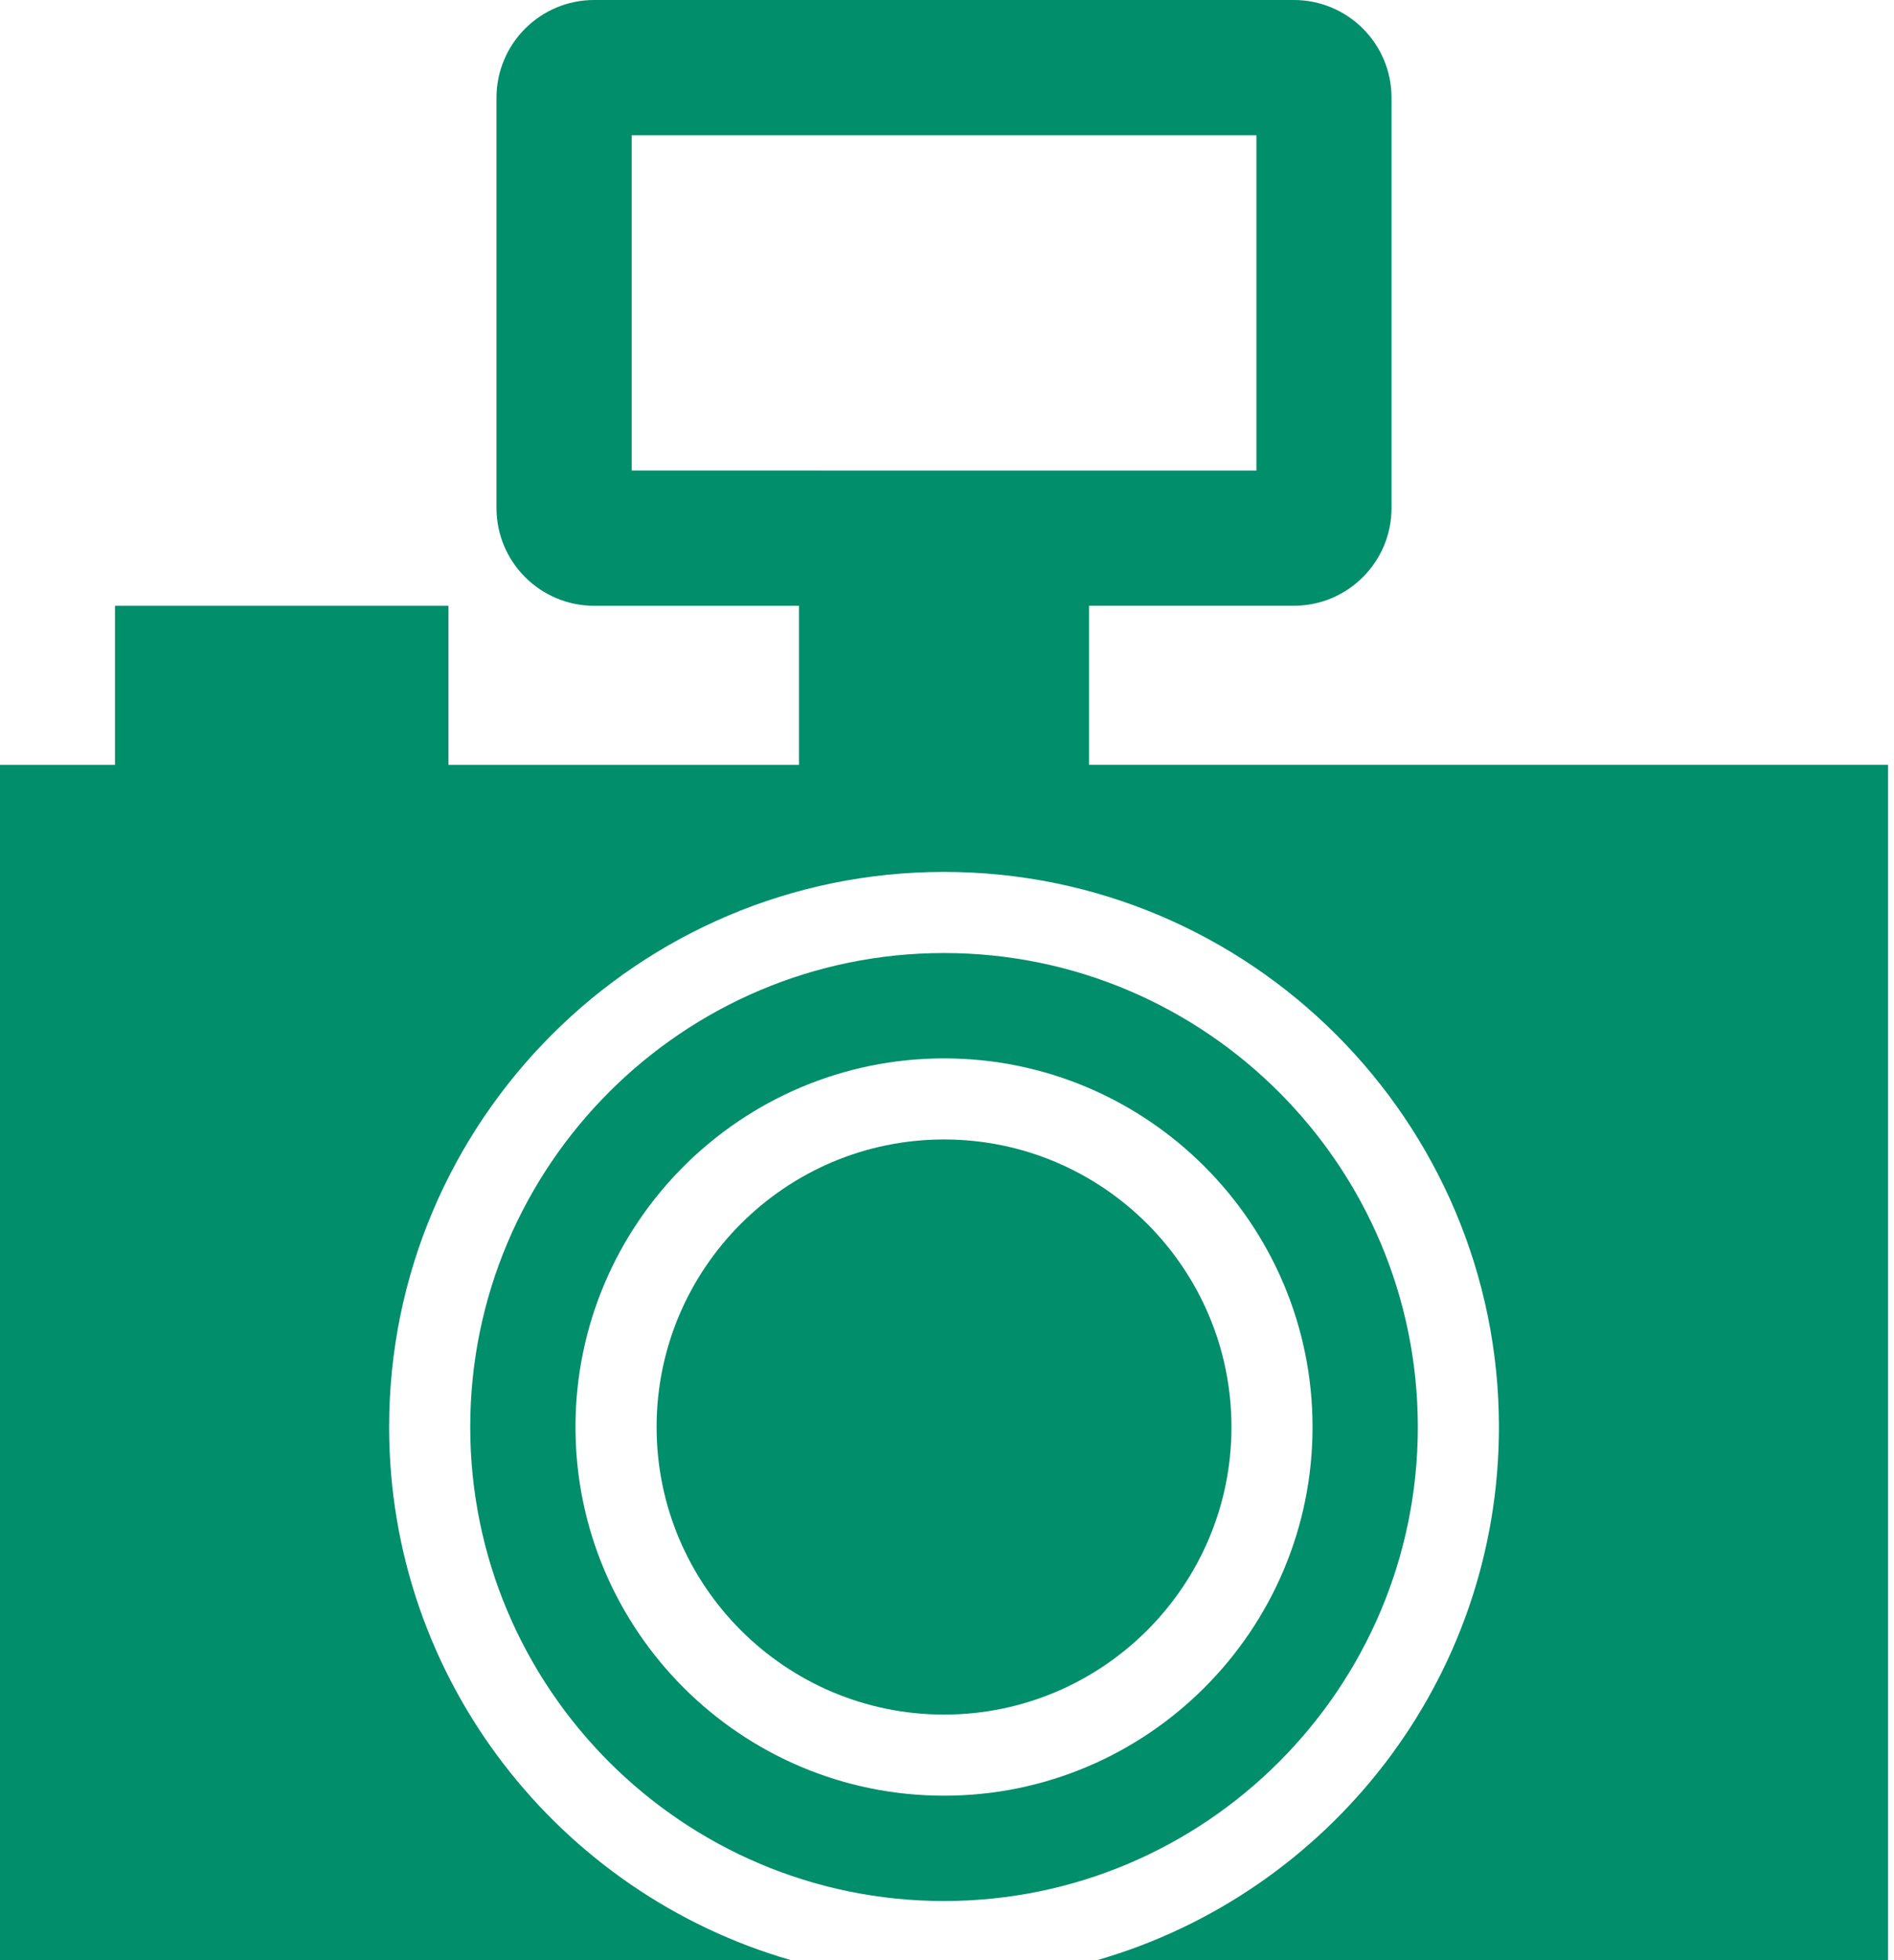
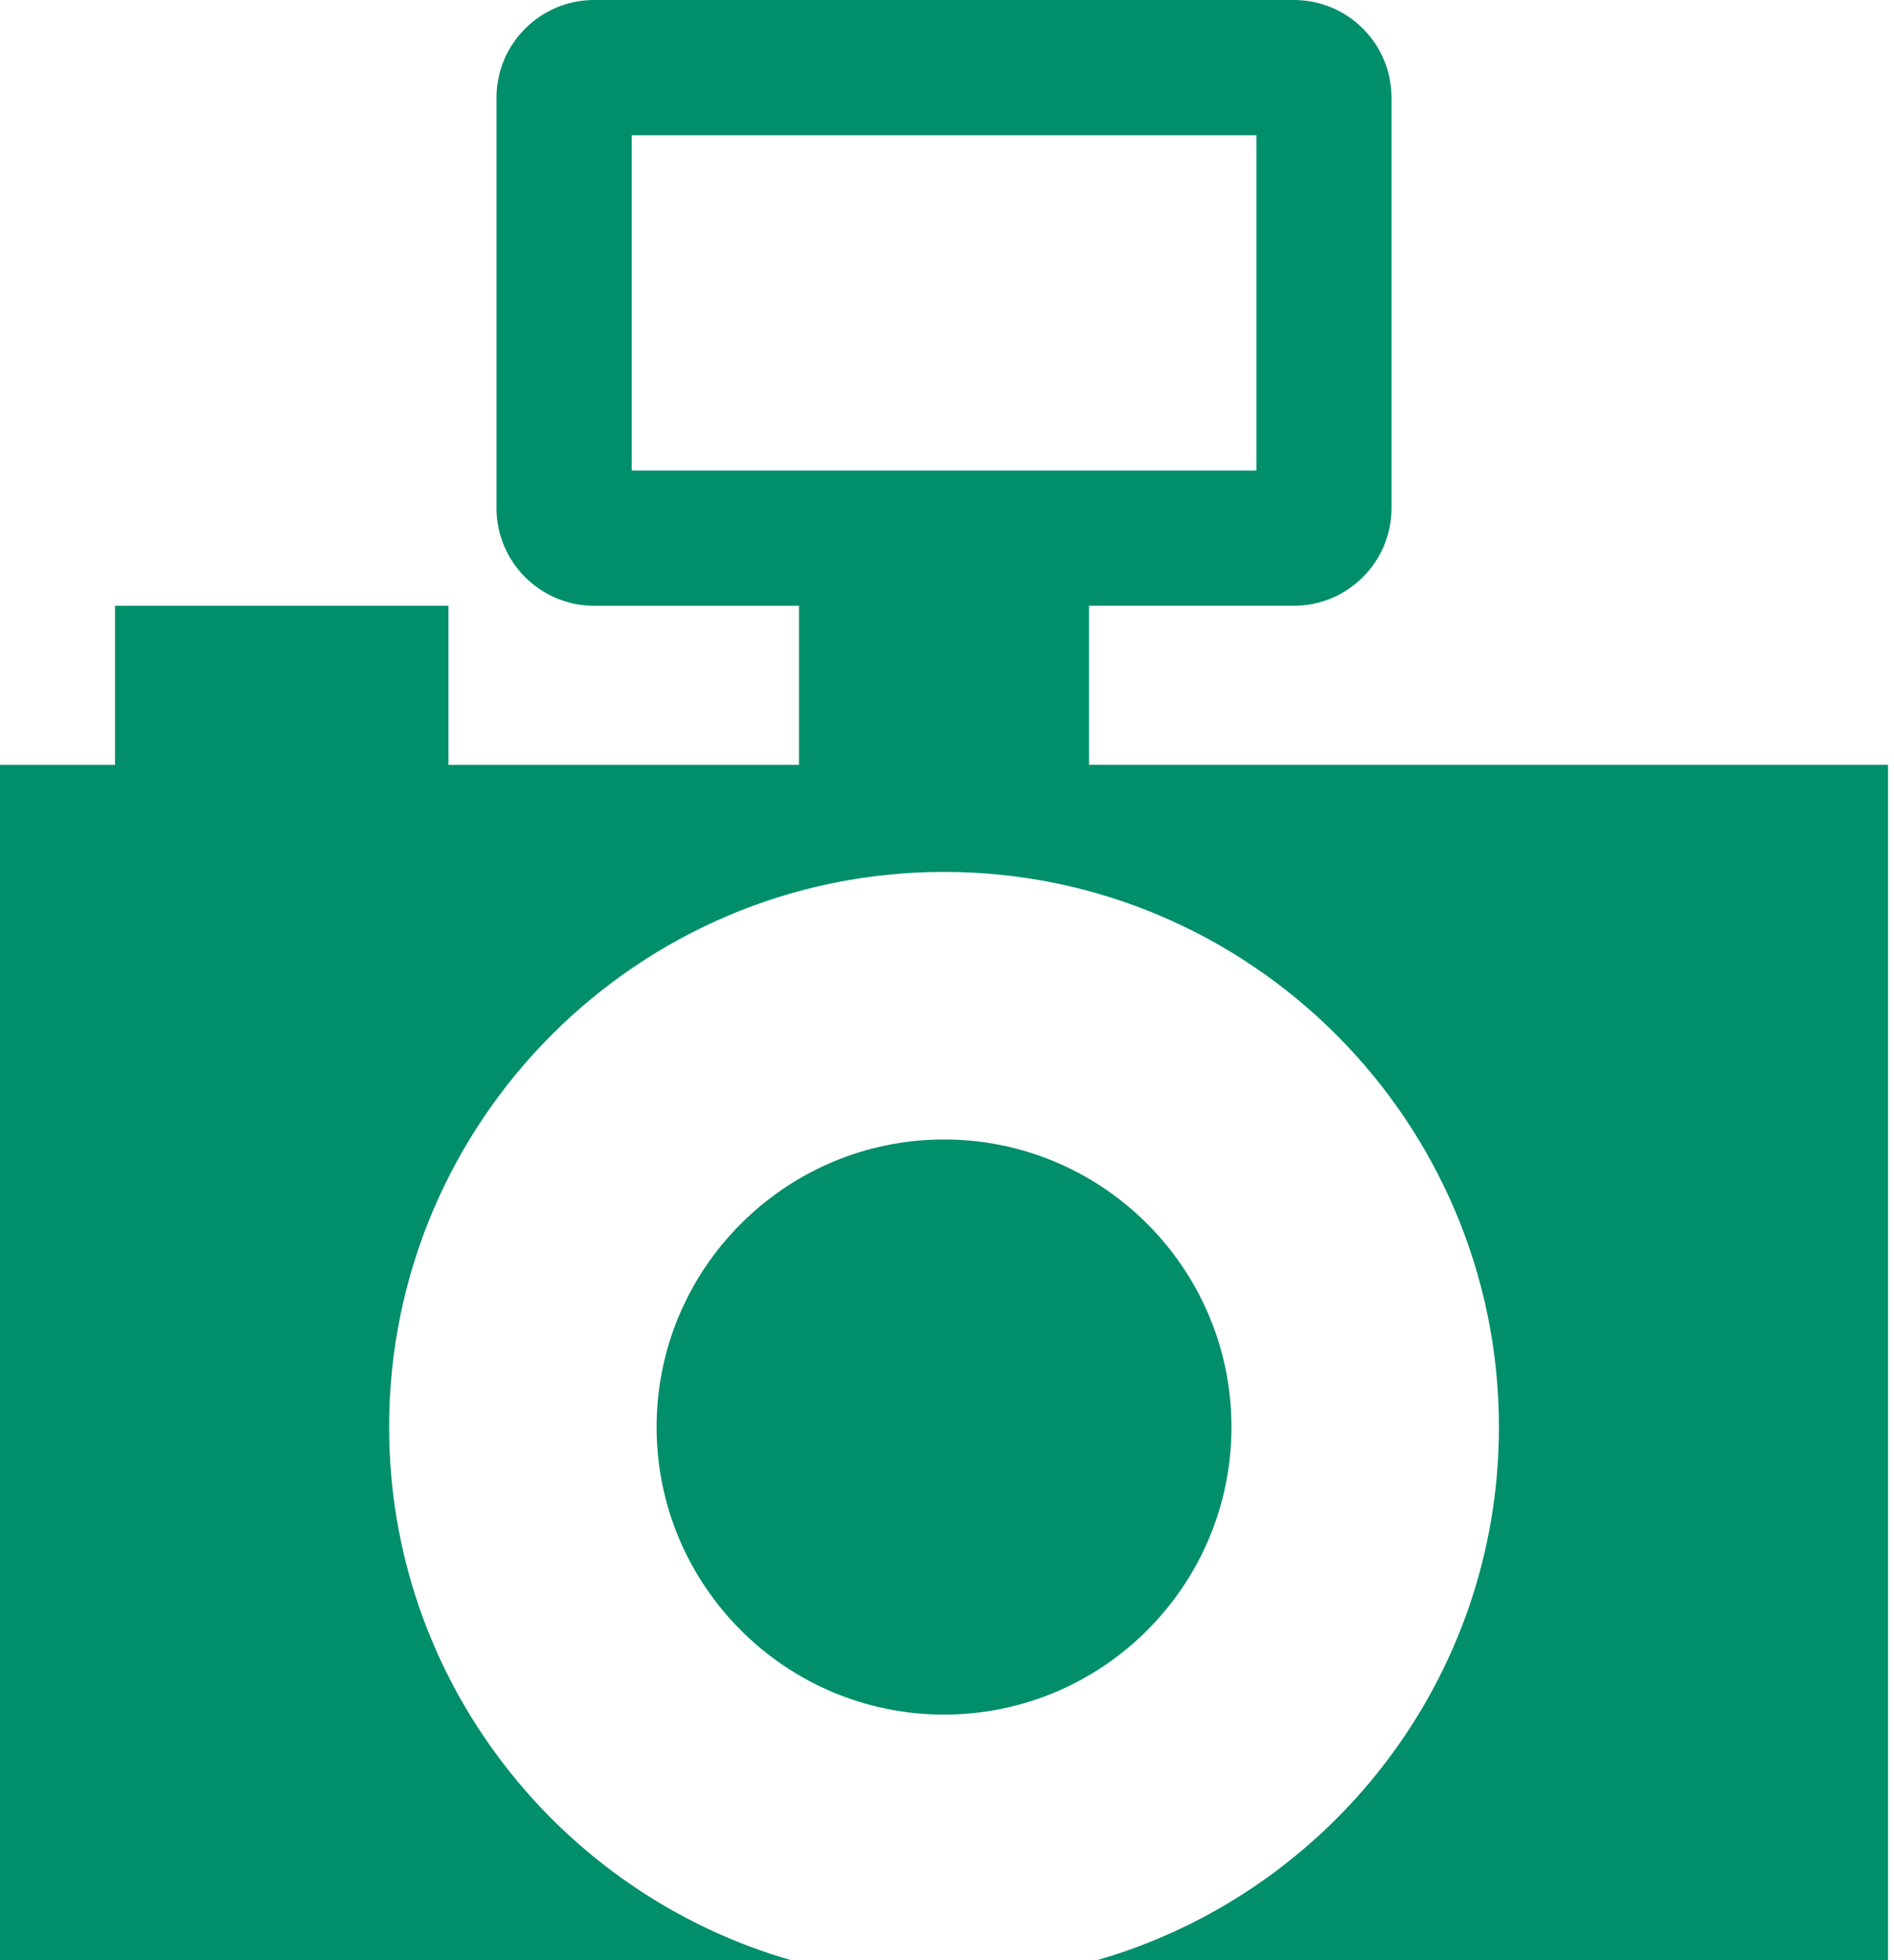
<svg xmlns="http://www.w3.org/2000/svg" version="1.1" id="レイヤー_1" x="0px" y="0px" width="58px" height="60px" viewBox="0 0 58 60" enable-background="new 0 0 58 60" xml:space="preserve">
  <g>
-     <path fill="#008E6B" d="M28.909,29.172c-8.001,0-14.509,6.51-14.509,14.508c0,8.002,6.508,14.51,14.509,14.51   c8,0,14.509-6.508,14.509-14.508S36.909,29.172,28.909,29.172z M28.909,54.966c-6.224,0-11.286-5.063-11.286-11.284   c0-6.223,5.063-11.285,11.286-11.285s11.285,5.063,11.285,11.285C40.194,49.902,35.132,54.966,28.909,54.966z" />
    <path fill="#008E6B" d="M33.35,23.412v-4.87h6.271c1.652,0,2.992-1.34,2.992-2.993V2.993C42.614,1.34,41.274,0,39.622,0H18.196   c-1.652,0-2.992,1.34-2.992,2.993V15.55c0,1.653,1.34,2.993,2.992,2.993h6.271v4.87H13.732v-4.87H3.522v4.87H0V60h24.222   c-7.096-2.042-12.306-8.578-12.306-16.32c0-9.369,7.623-16.991,16.993-16.991c9.369,0,16.993,7.622,16.993,16.993   c0,7.741-5.211,14.276-12.305,16.318h24.221V23.412H33.35z M19.344,14.403V4.14h19.131v10.264L19.344,14.403L19.344,14.403z" />
    <path fill="#008E6B" d="M28.909,34.879c-4.854,0-8.802,3.948-8.802,8.803c0,4.854,3.947,8.801,8.802,8.801s8.802-3.947,8.802-8.801   C37.711,38.827,33.763,34.879,28.909,34.879z" />
  </g>
</svg>